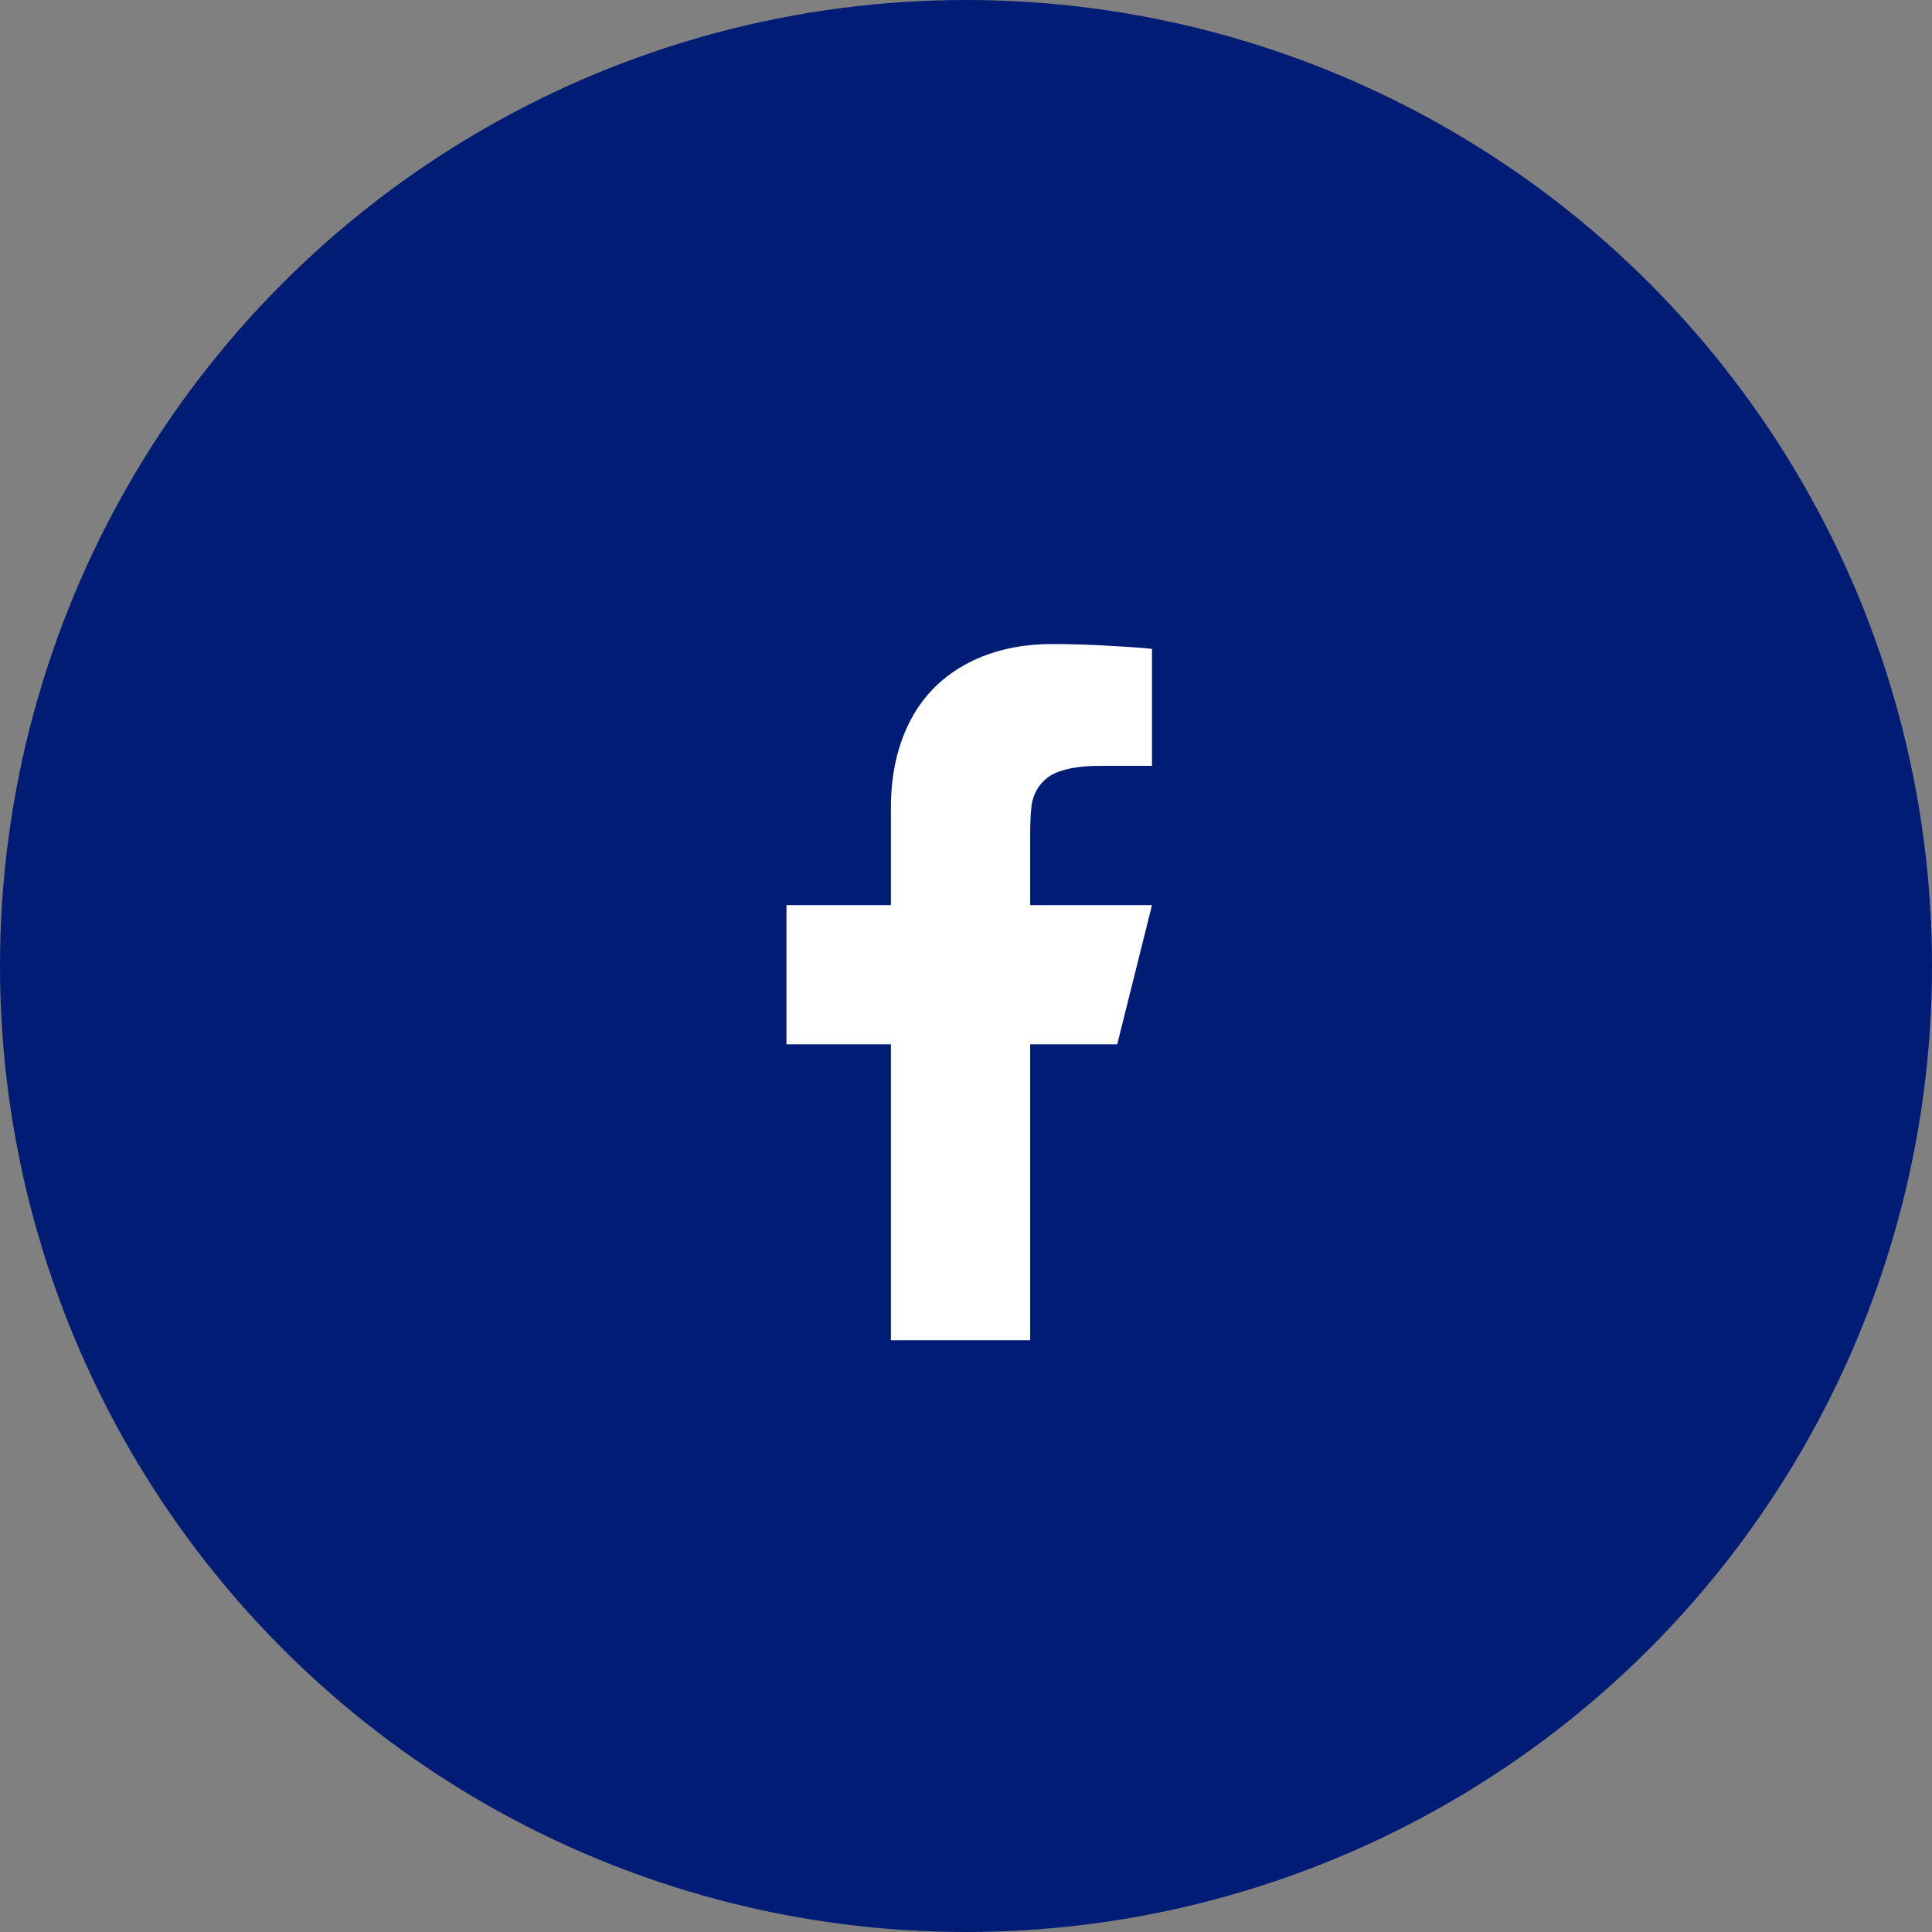
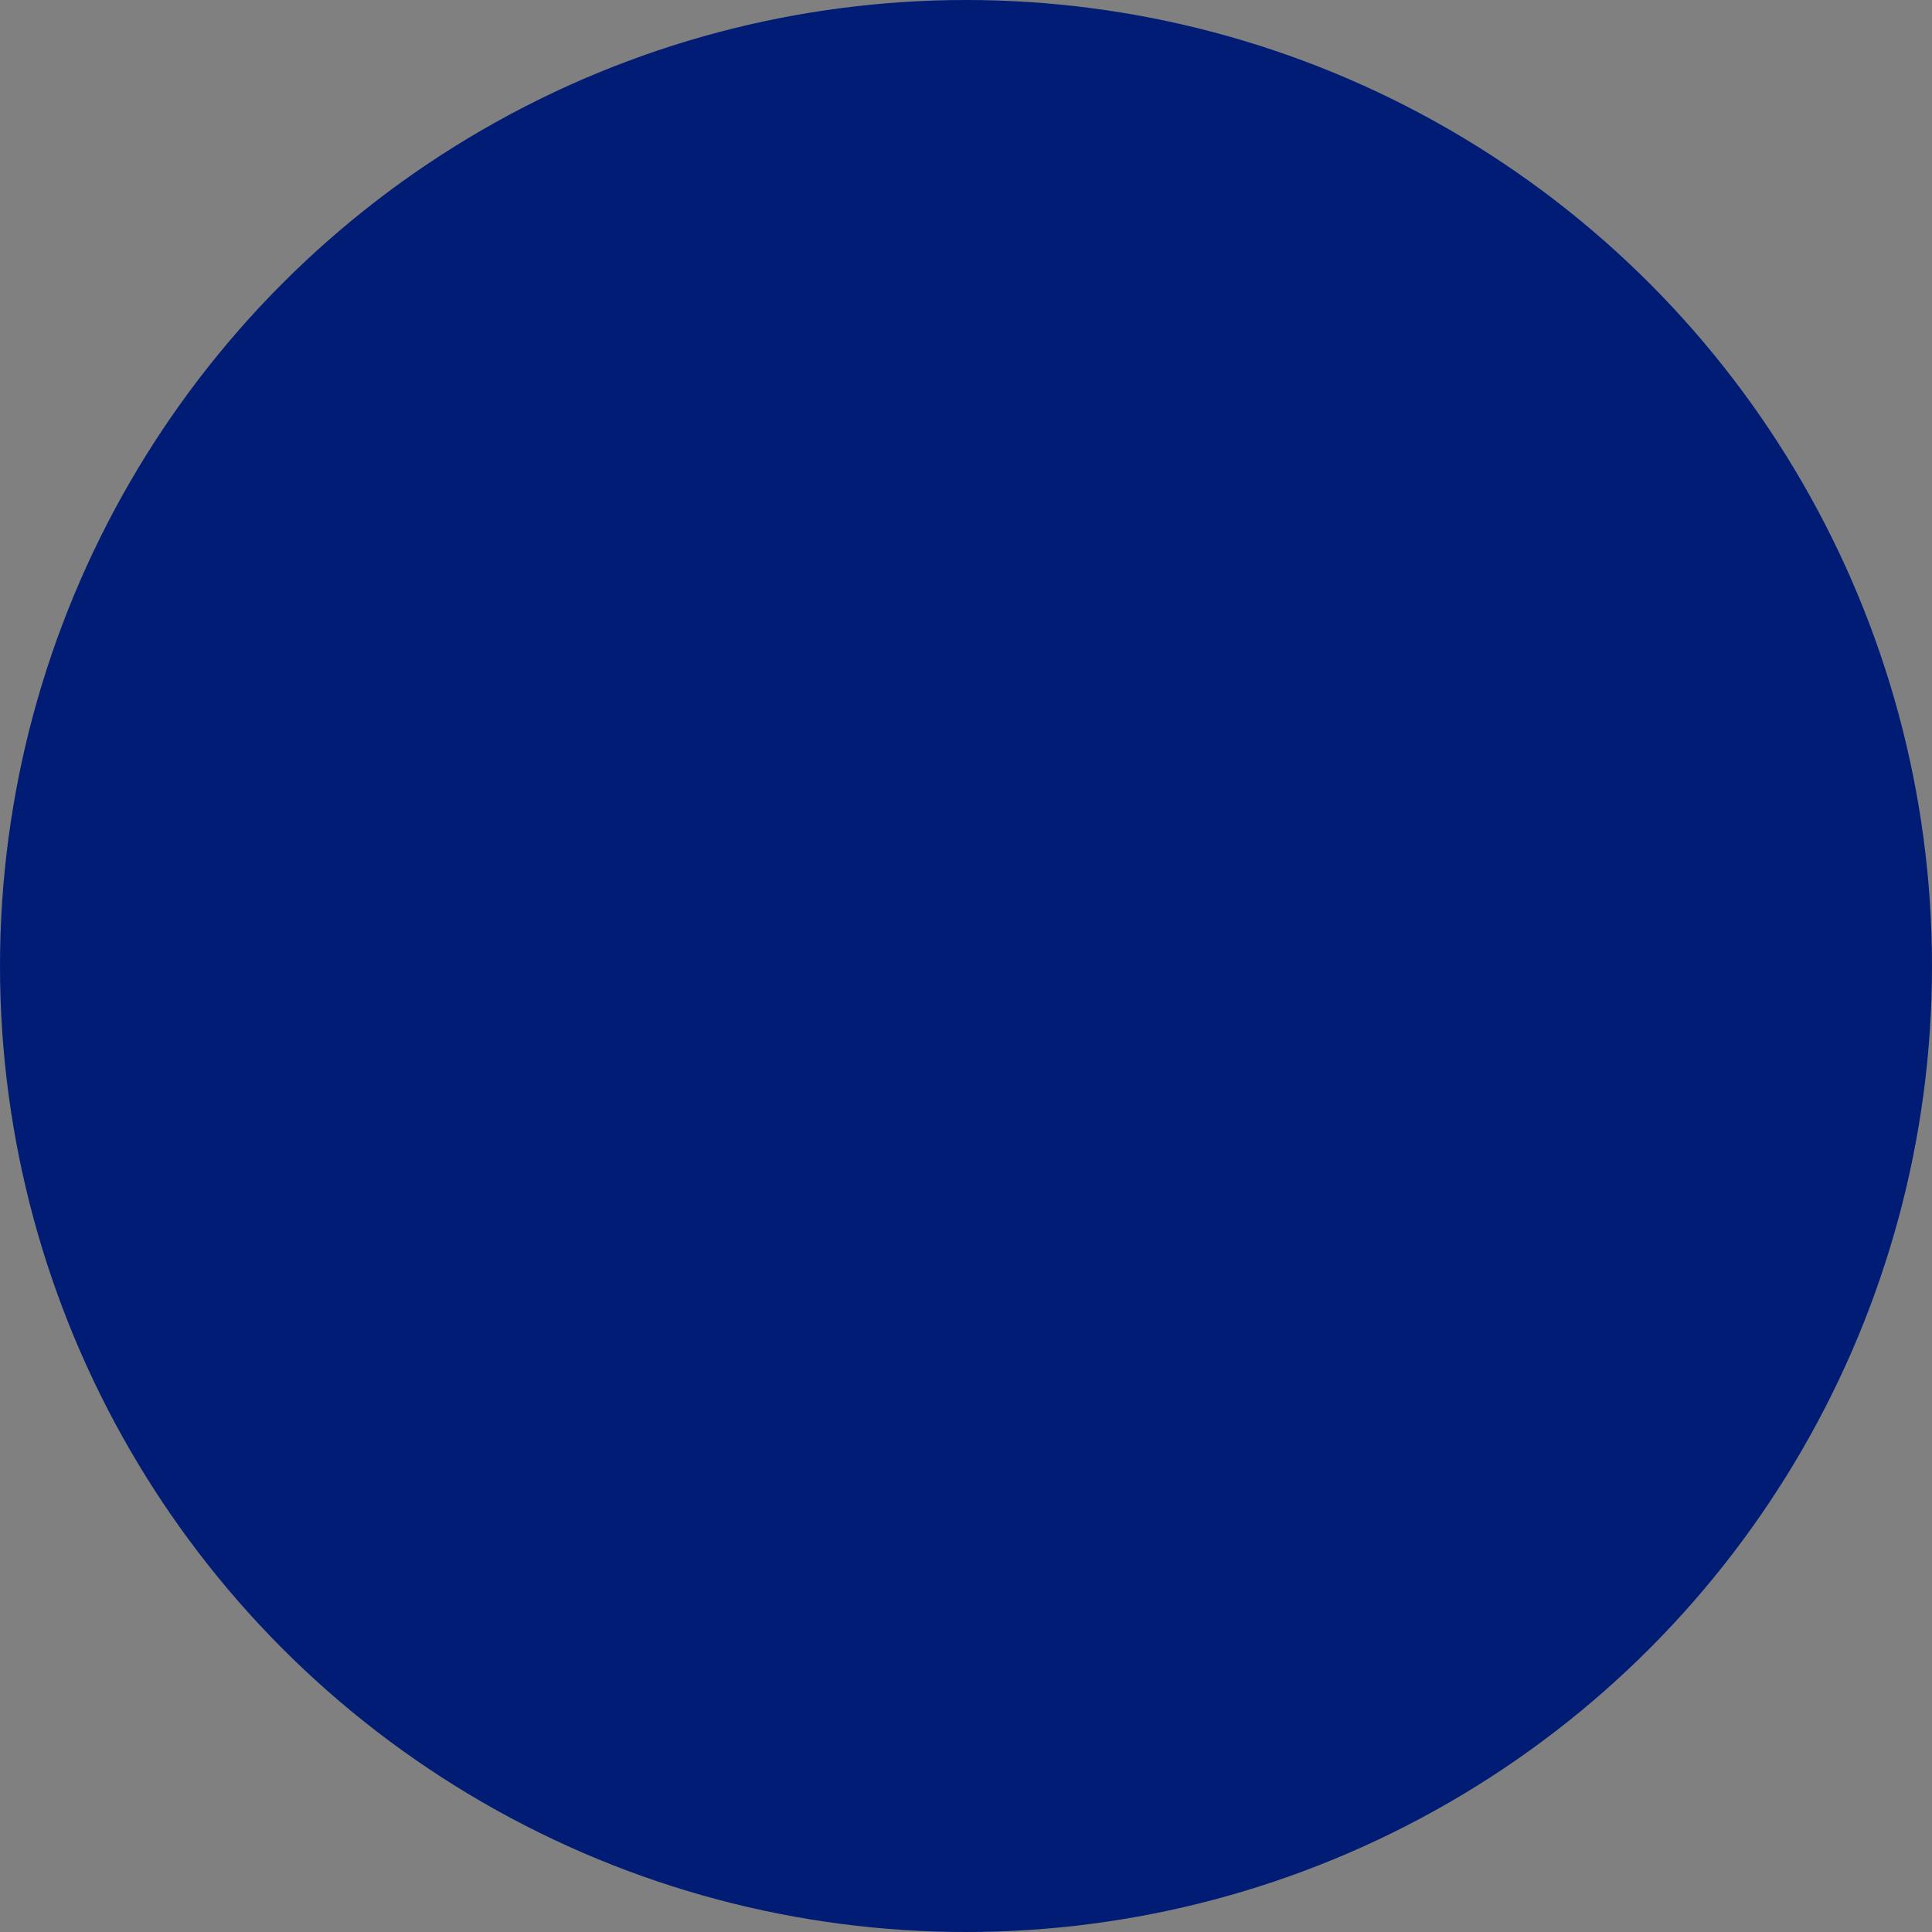
<svg xmlns="http://www.w3.org/2000/svg" width="37" height="37" viewBox="0 0 37 37" fill="none">
  <rect x="0" y="0" width="37" height="37" fill="#808080" stroke="none" />
  <circle cx="18.5" cy="18.5" r="18.5" fill="#001C74" />
-   <path d="M19.729 20H21.396L22.062 17.334H19.729V16C19.729 15.698 19.742 15.48 19.769 15.347C19.823 15.134 19.938 14.969 20.116 14.854C20.329 14.729 20.645 14.667 21.062 14.667H22.062V12.427C21.911 12.409 21.671 12.391 21.343 12.374C20.934 12.347 20.538 12.334 20.156 12.334C19.543 12.334 19.003 12.456 18.536 12.7C18.069 12.945 17.711 13.294 17.462 13.747C17.196 14.236 17.062 14.809 17.062 15.467V17.334H15.062V20H17.062V25.667H19.729V20Z" fill="white" />
</svg>